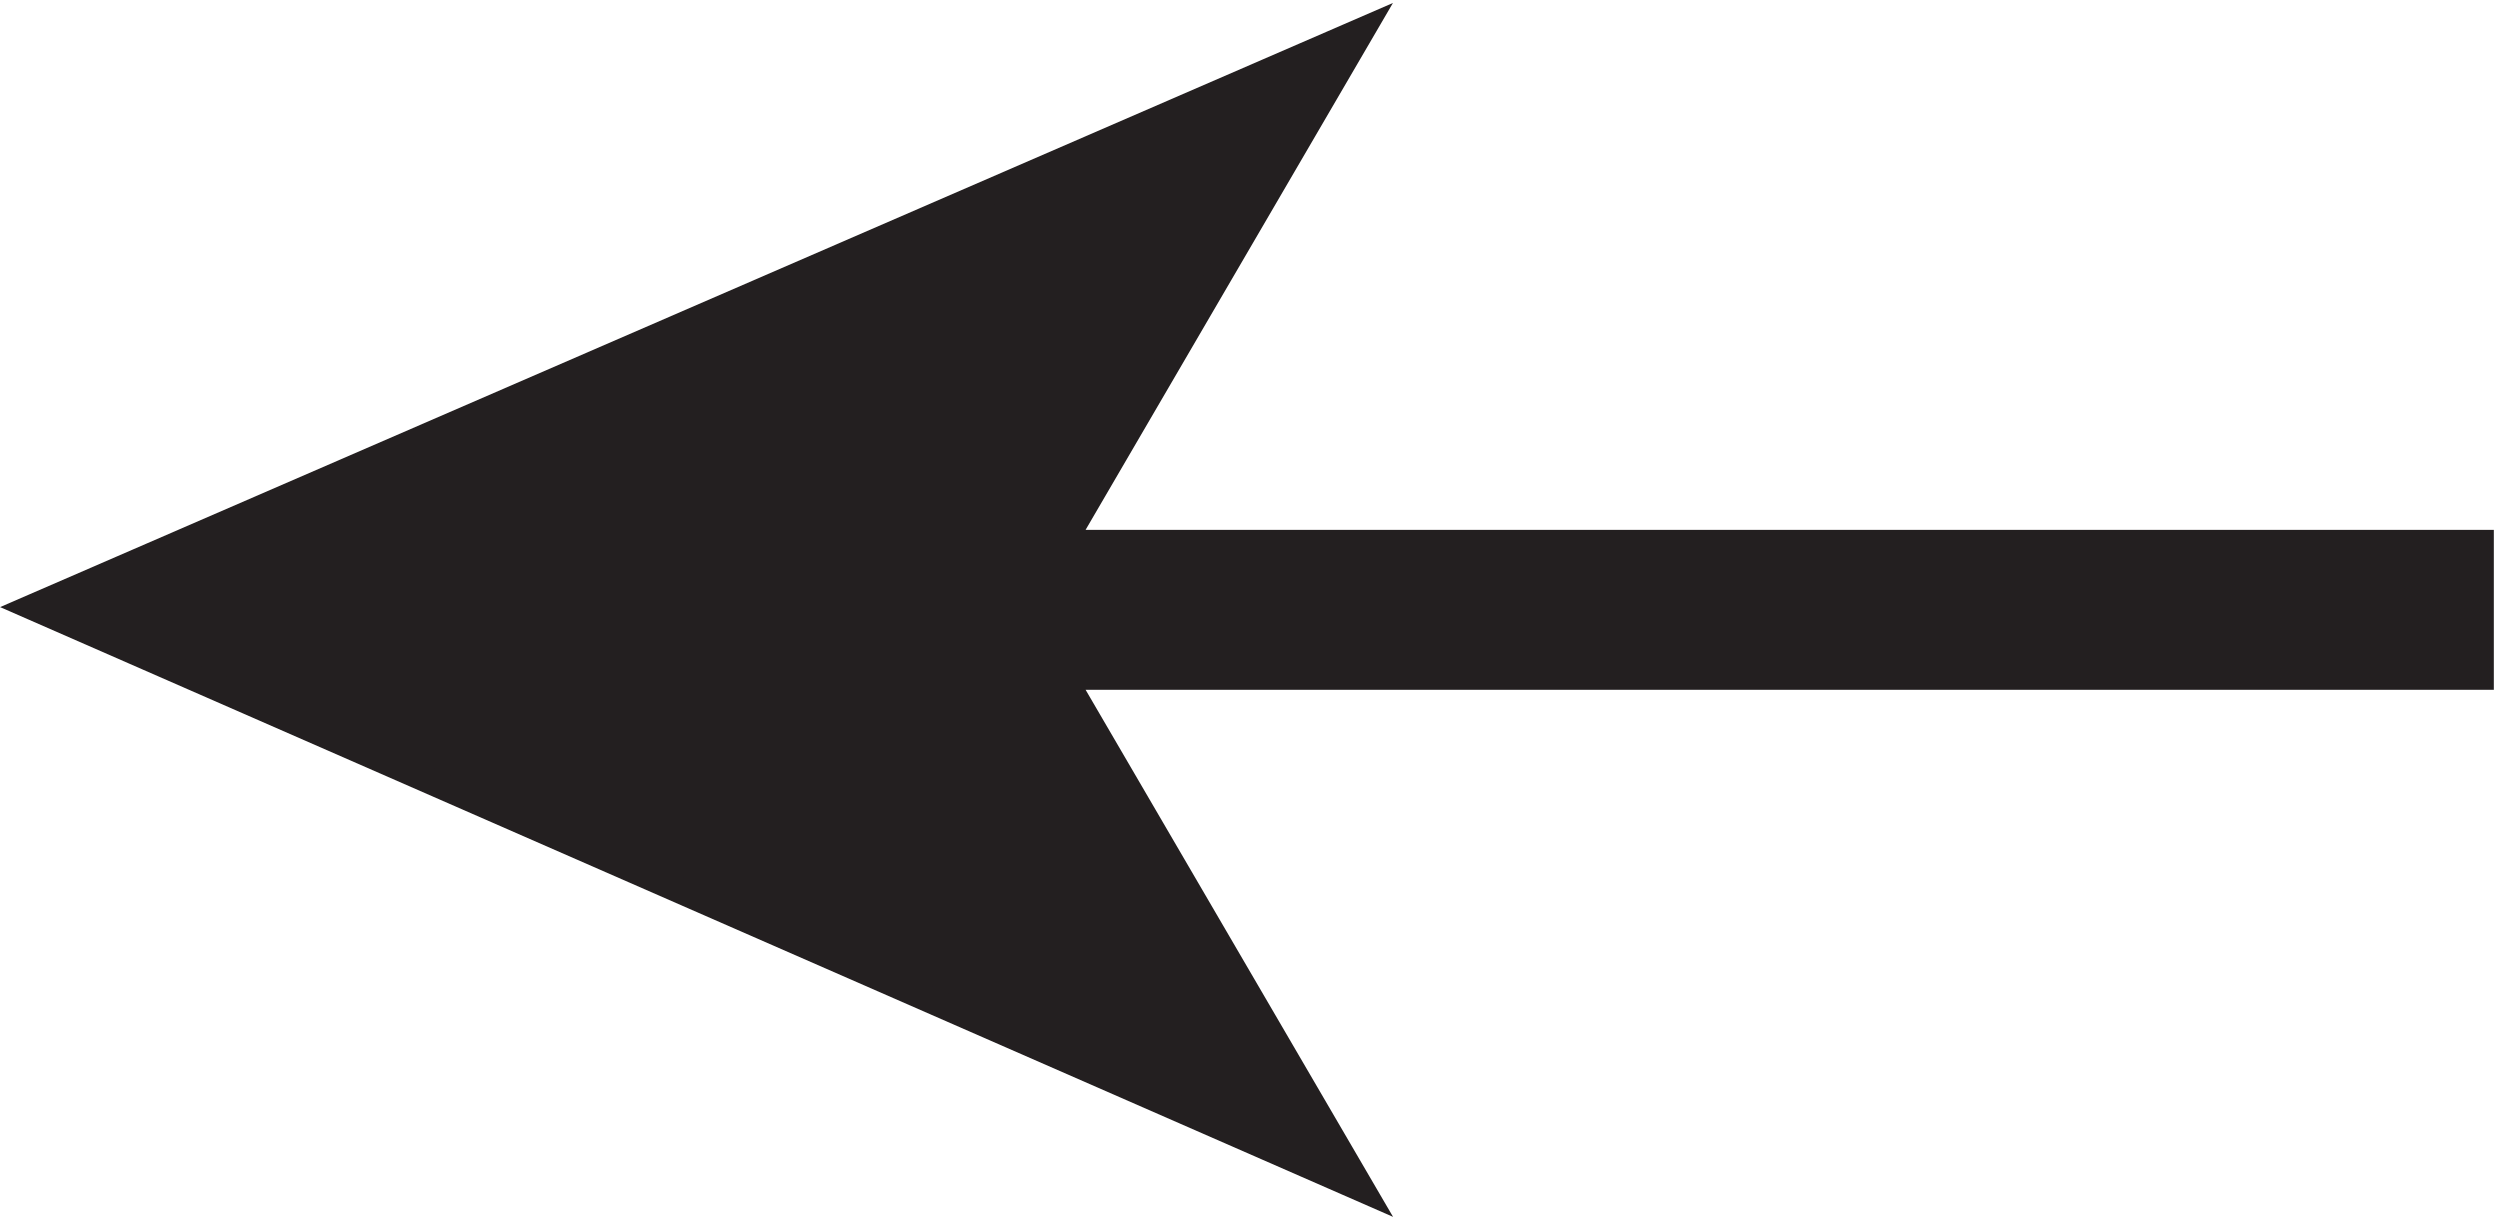
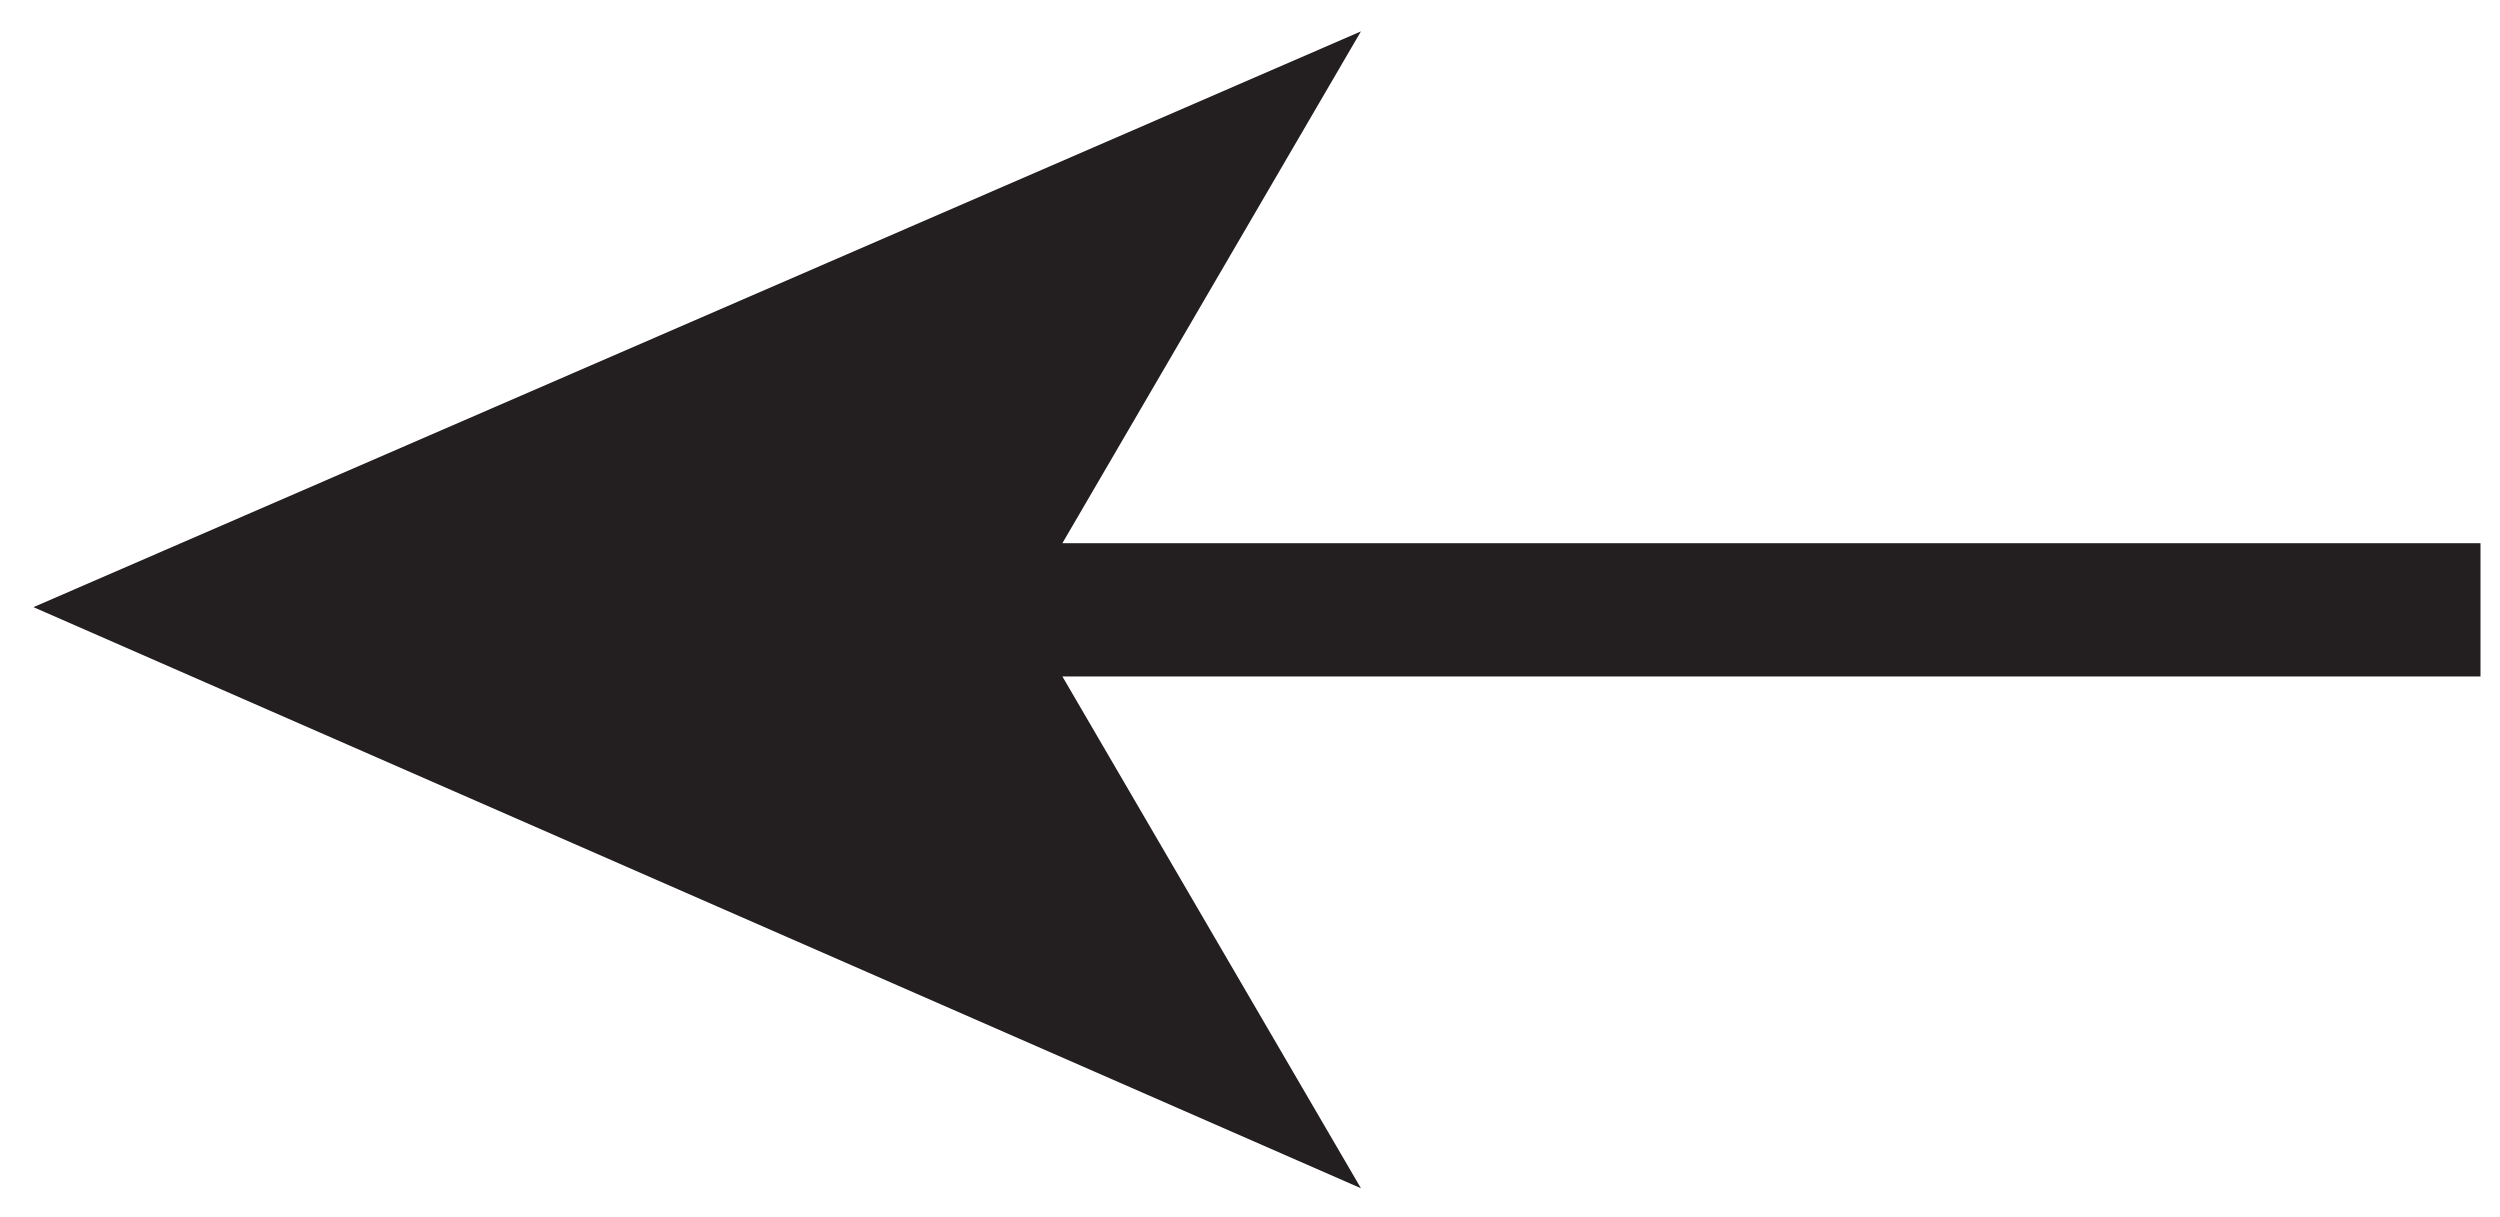
<svg xmlns="http://www.w3.org/2000/svg" xml:space="preserve" width="93.552" height="45.539">
  <path d="m0 164 373.5 162-84-144h399v-37.5h-399l84-144L0 164" style="fill:#231f20;fill-opacity:1;fill-rule:evenodd;stroke:none" transform="matrix(.133 0 0 -.133 1.252 44.532)" />
-   <path d="m0 164 373.5 162-84-144h399v-37.5h-399l84-144z" style="fill:none;stroke:#231f20;stroke-width:7.5;stroke-linecap:butt;stroke-linejoin:miter;stroke-miterlimit:10;stroke-dasharray:none;stroke-opacity:1" transform="matrix(.133 0 0 -.133 1.252 44.532)" />
</svg>